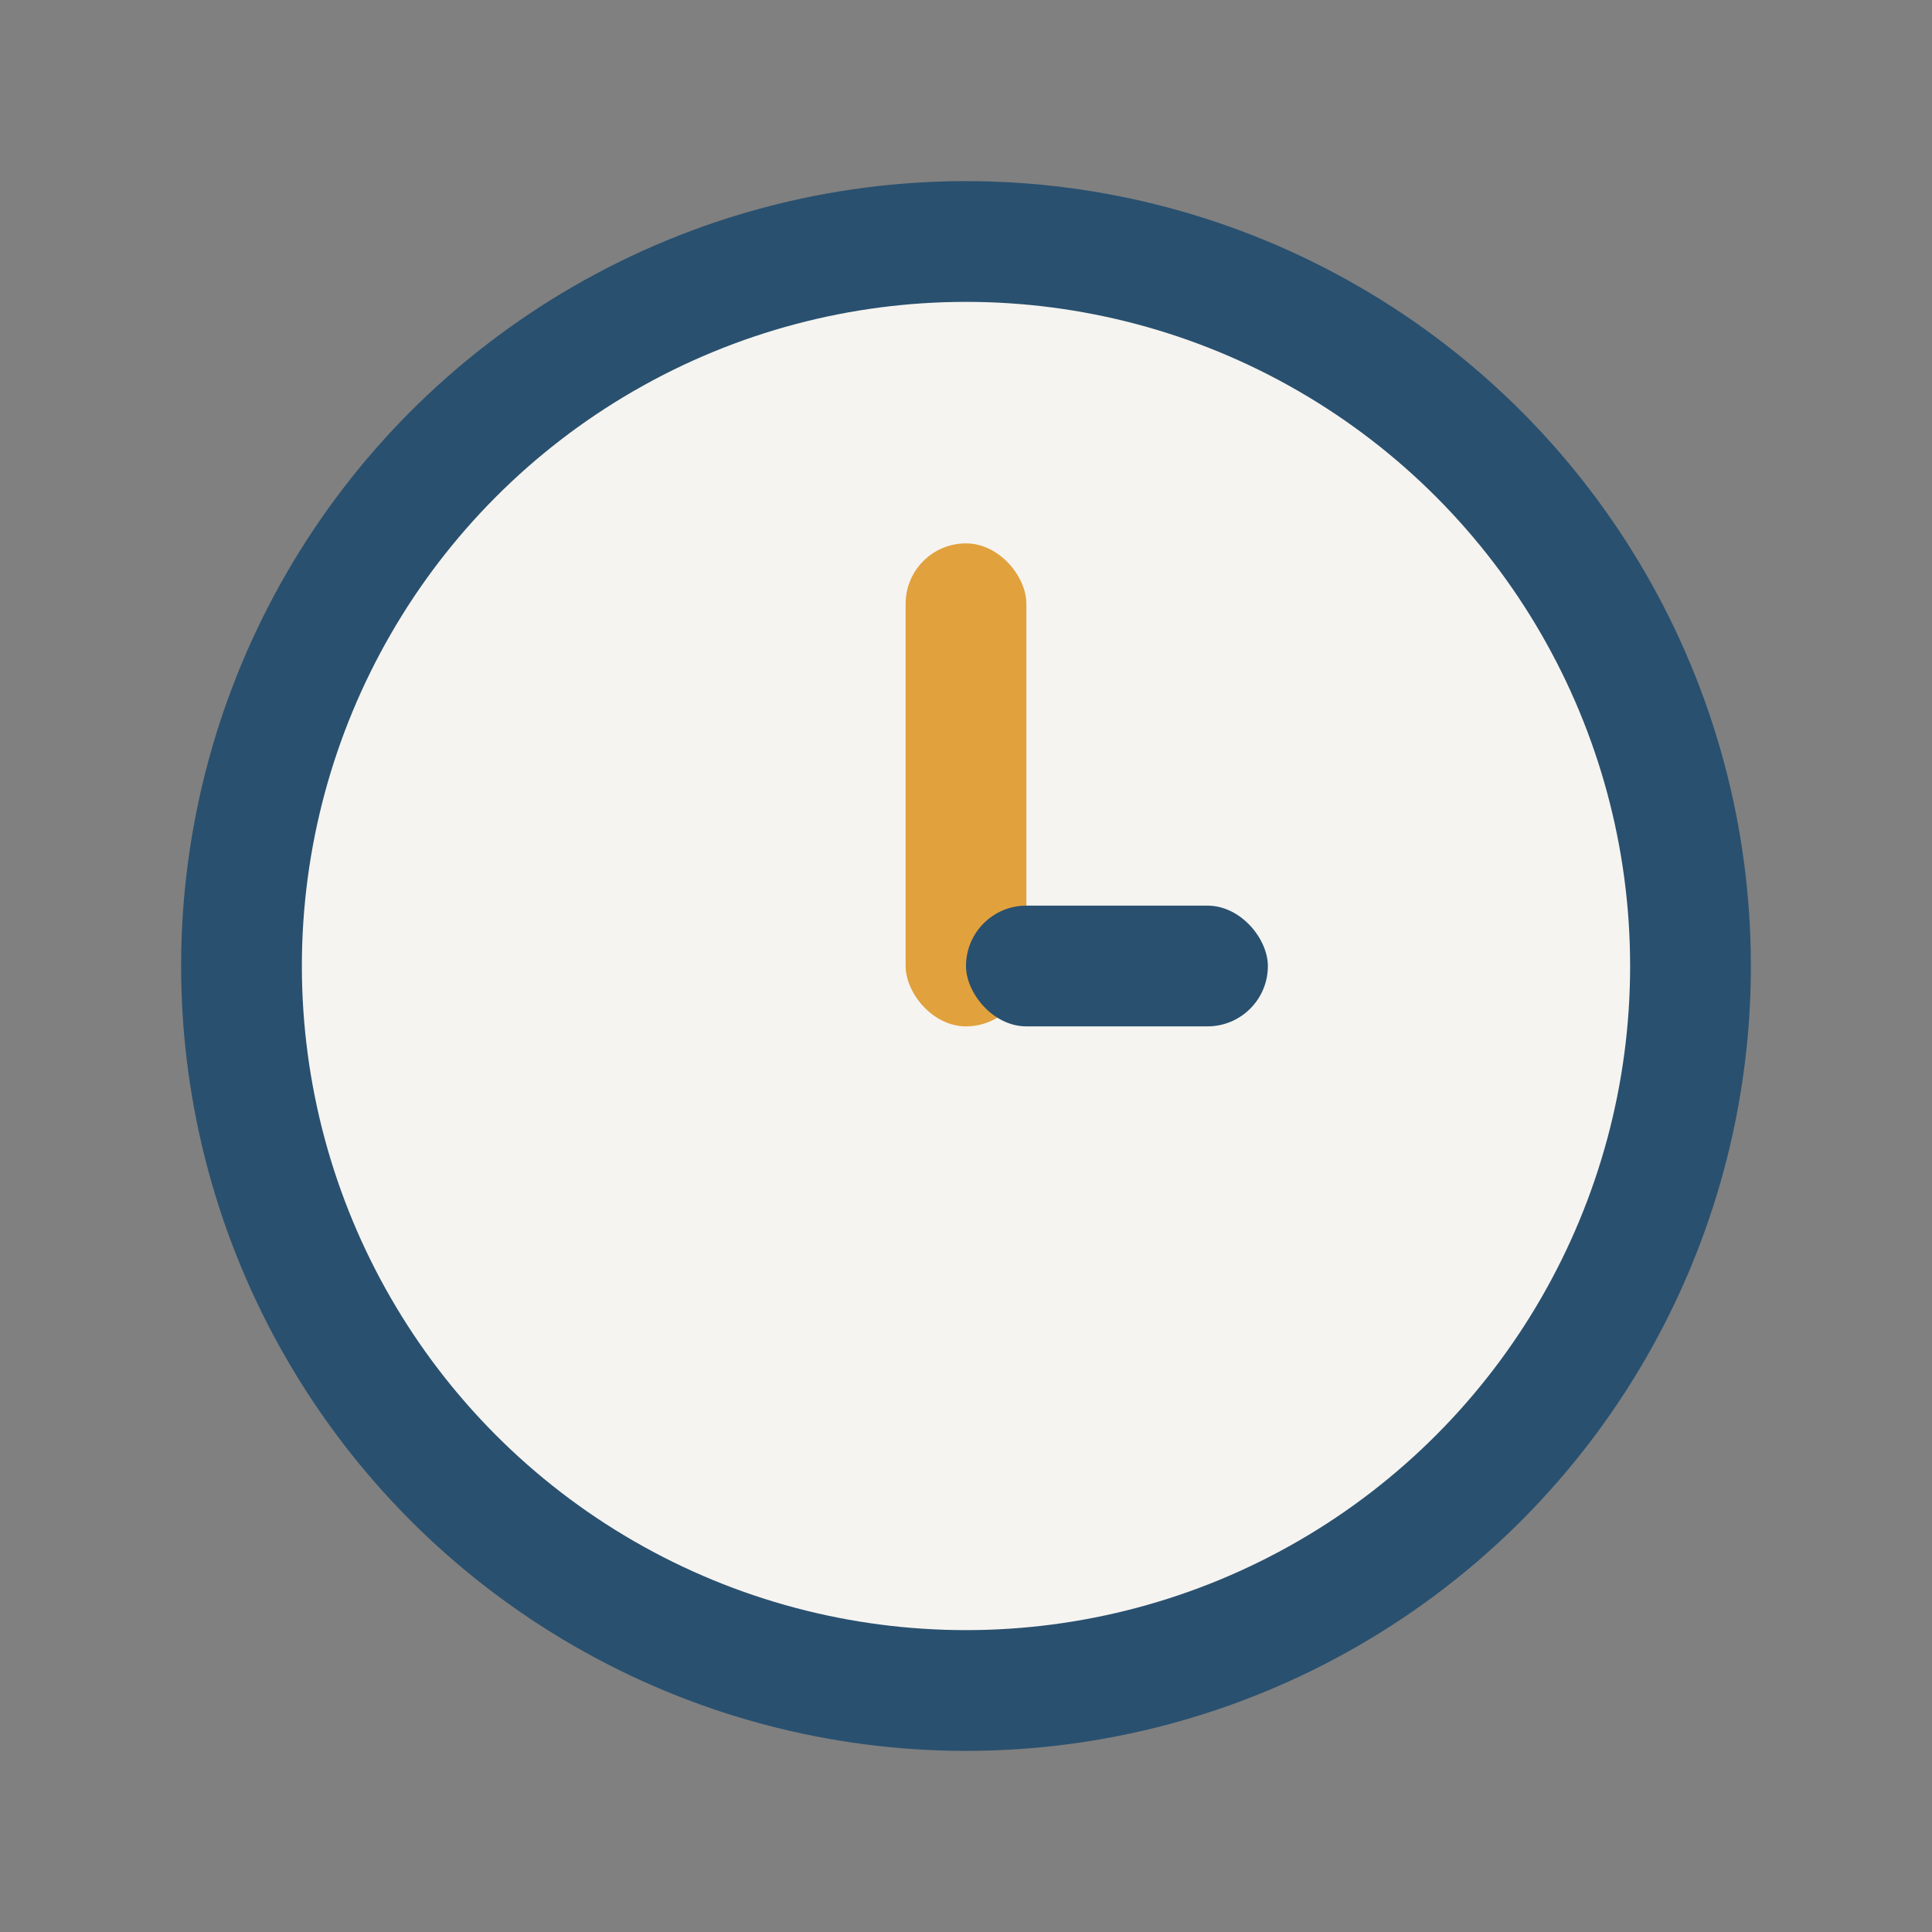
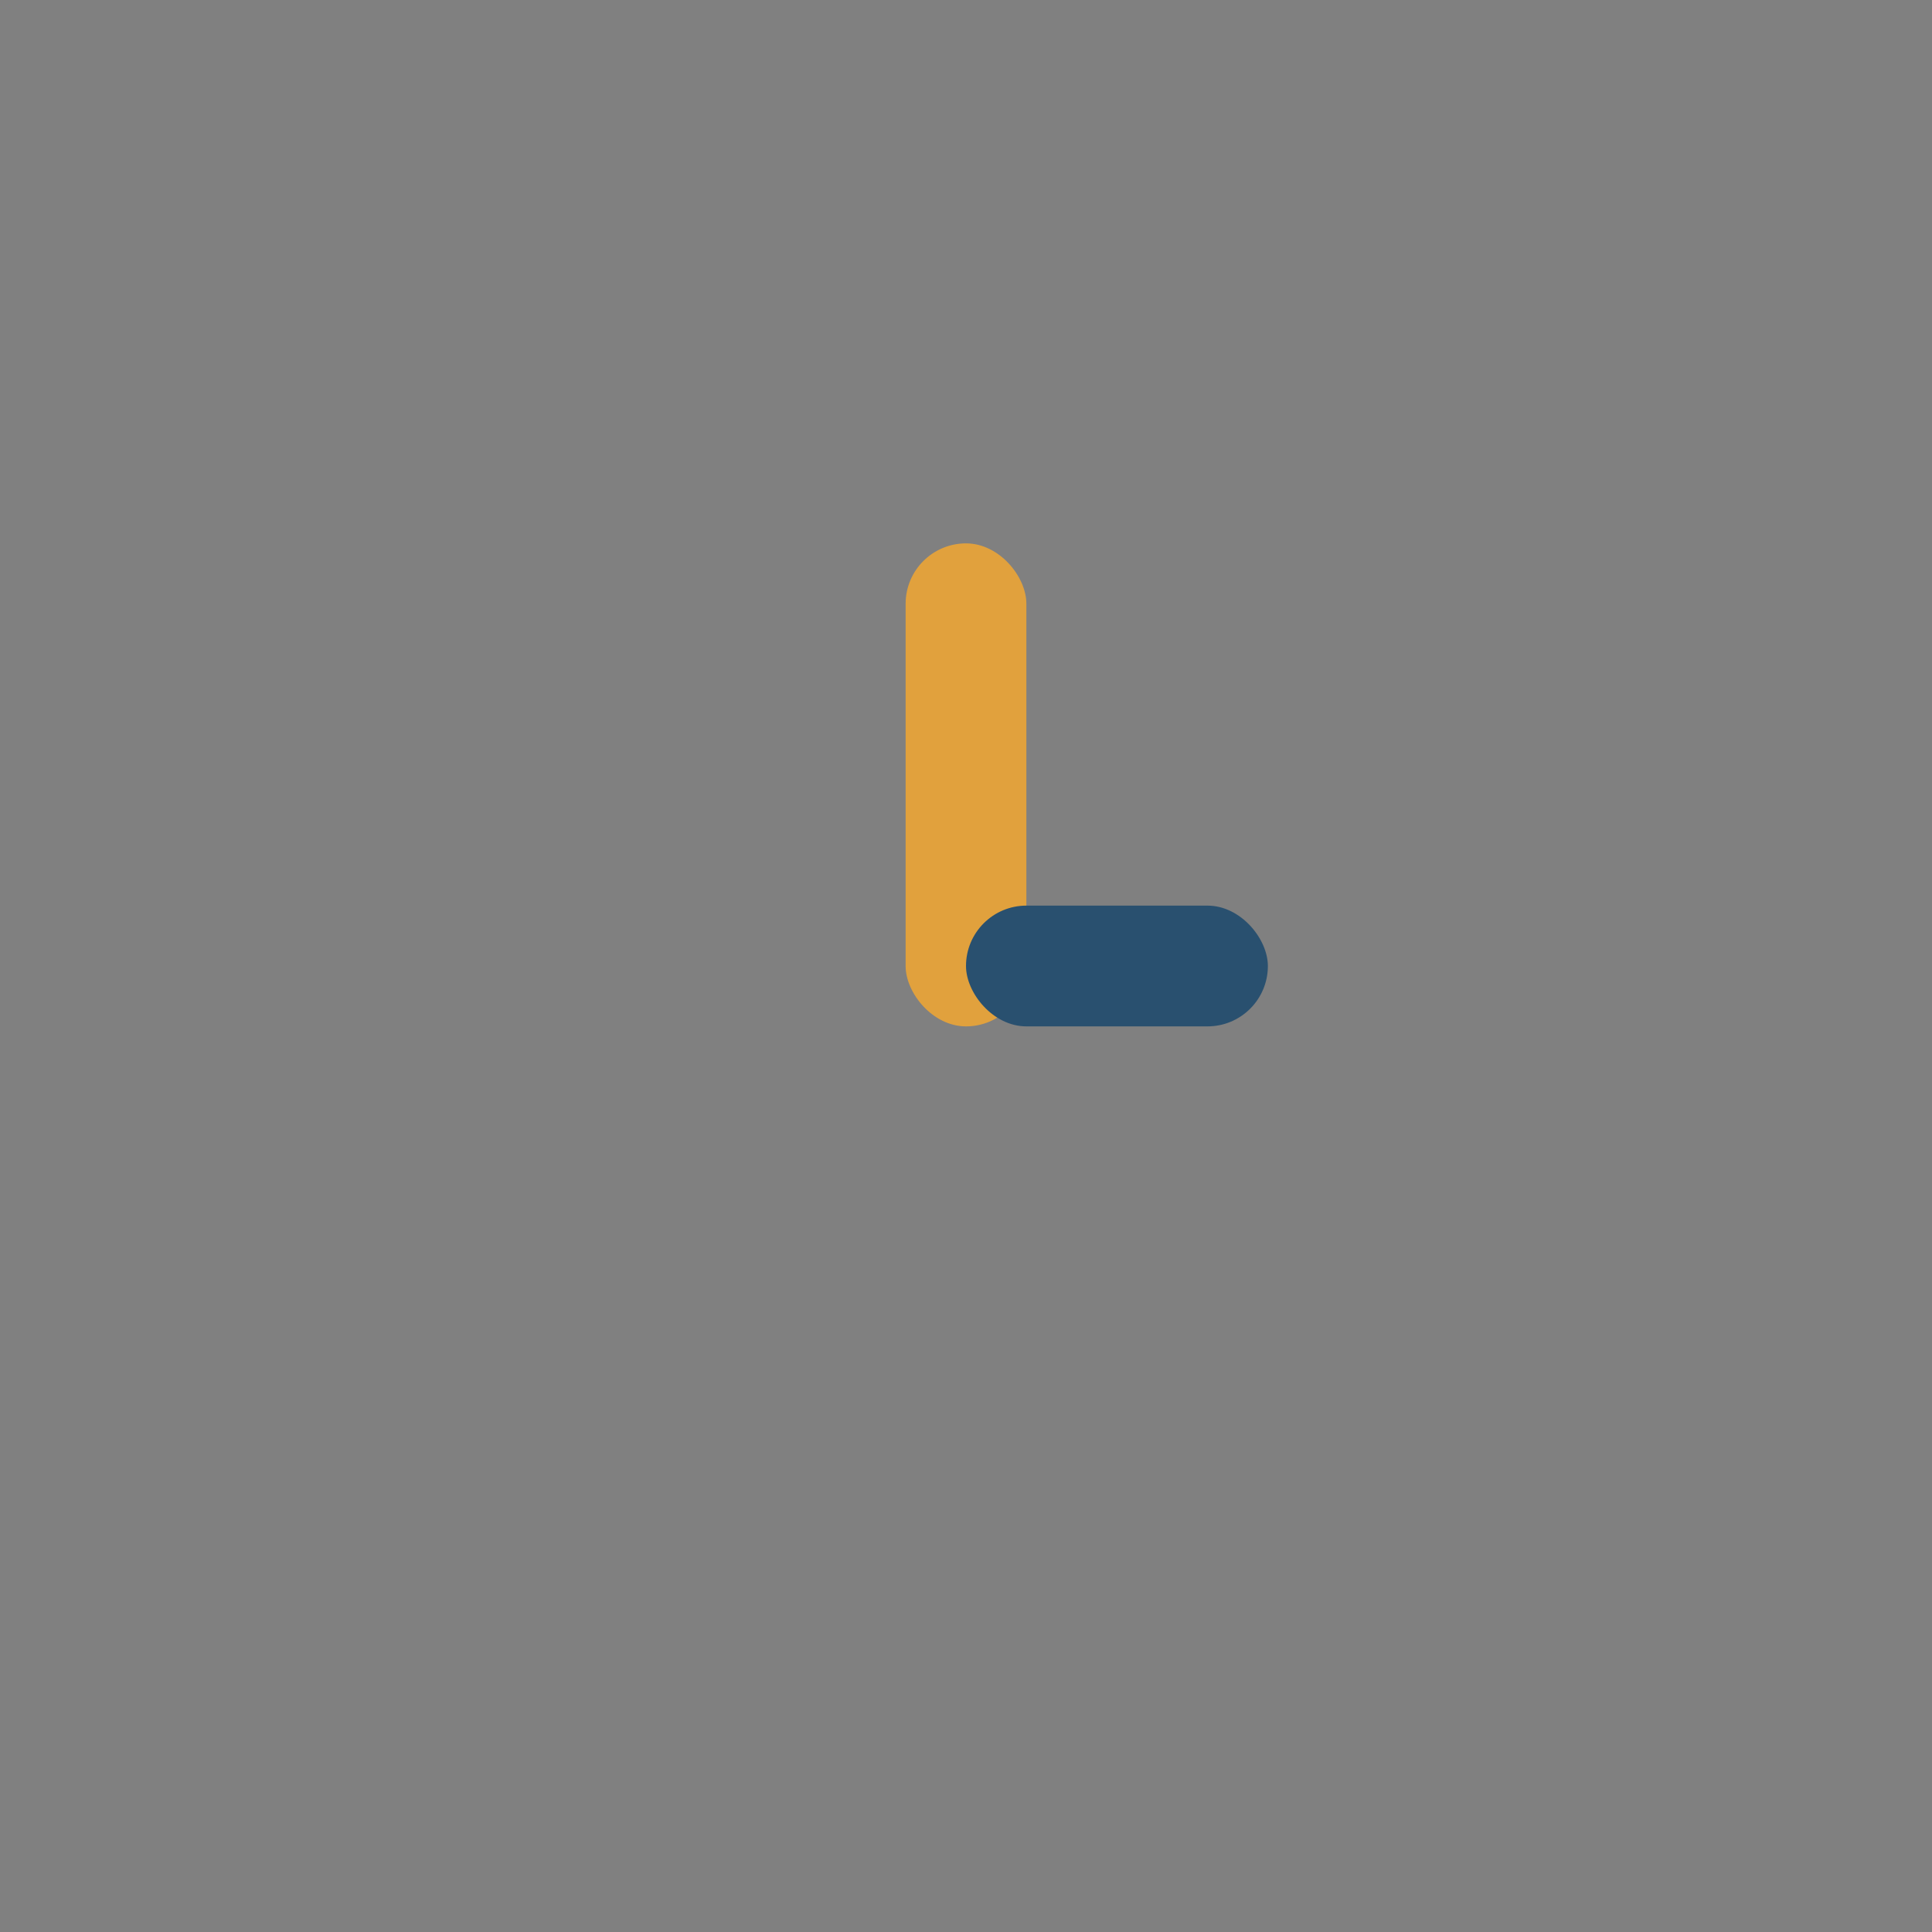
<svg xmlns="http://www.w3.org/2000/svg" width="32" height="32" viewBox="0 0 32 32">
  <rect x="0" y="0" width="32" height="32" fill="#808080" stroke="none" />
-   <circle cx="16" cy="16" r="12" fill="#F6F4F0" stroke="#29506F" stroke-width="2" />
  <rect x="15" y="9" width="2" height="8" rx="1" fill="#E1A13D" />
  <rect x="16" y="15" width="5" height="2" rx="1" fill="#29506F" />
</svg>